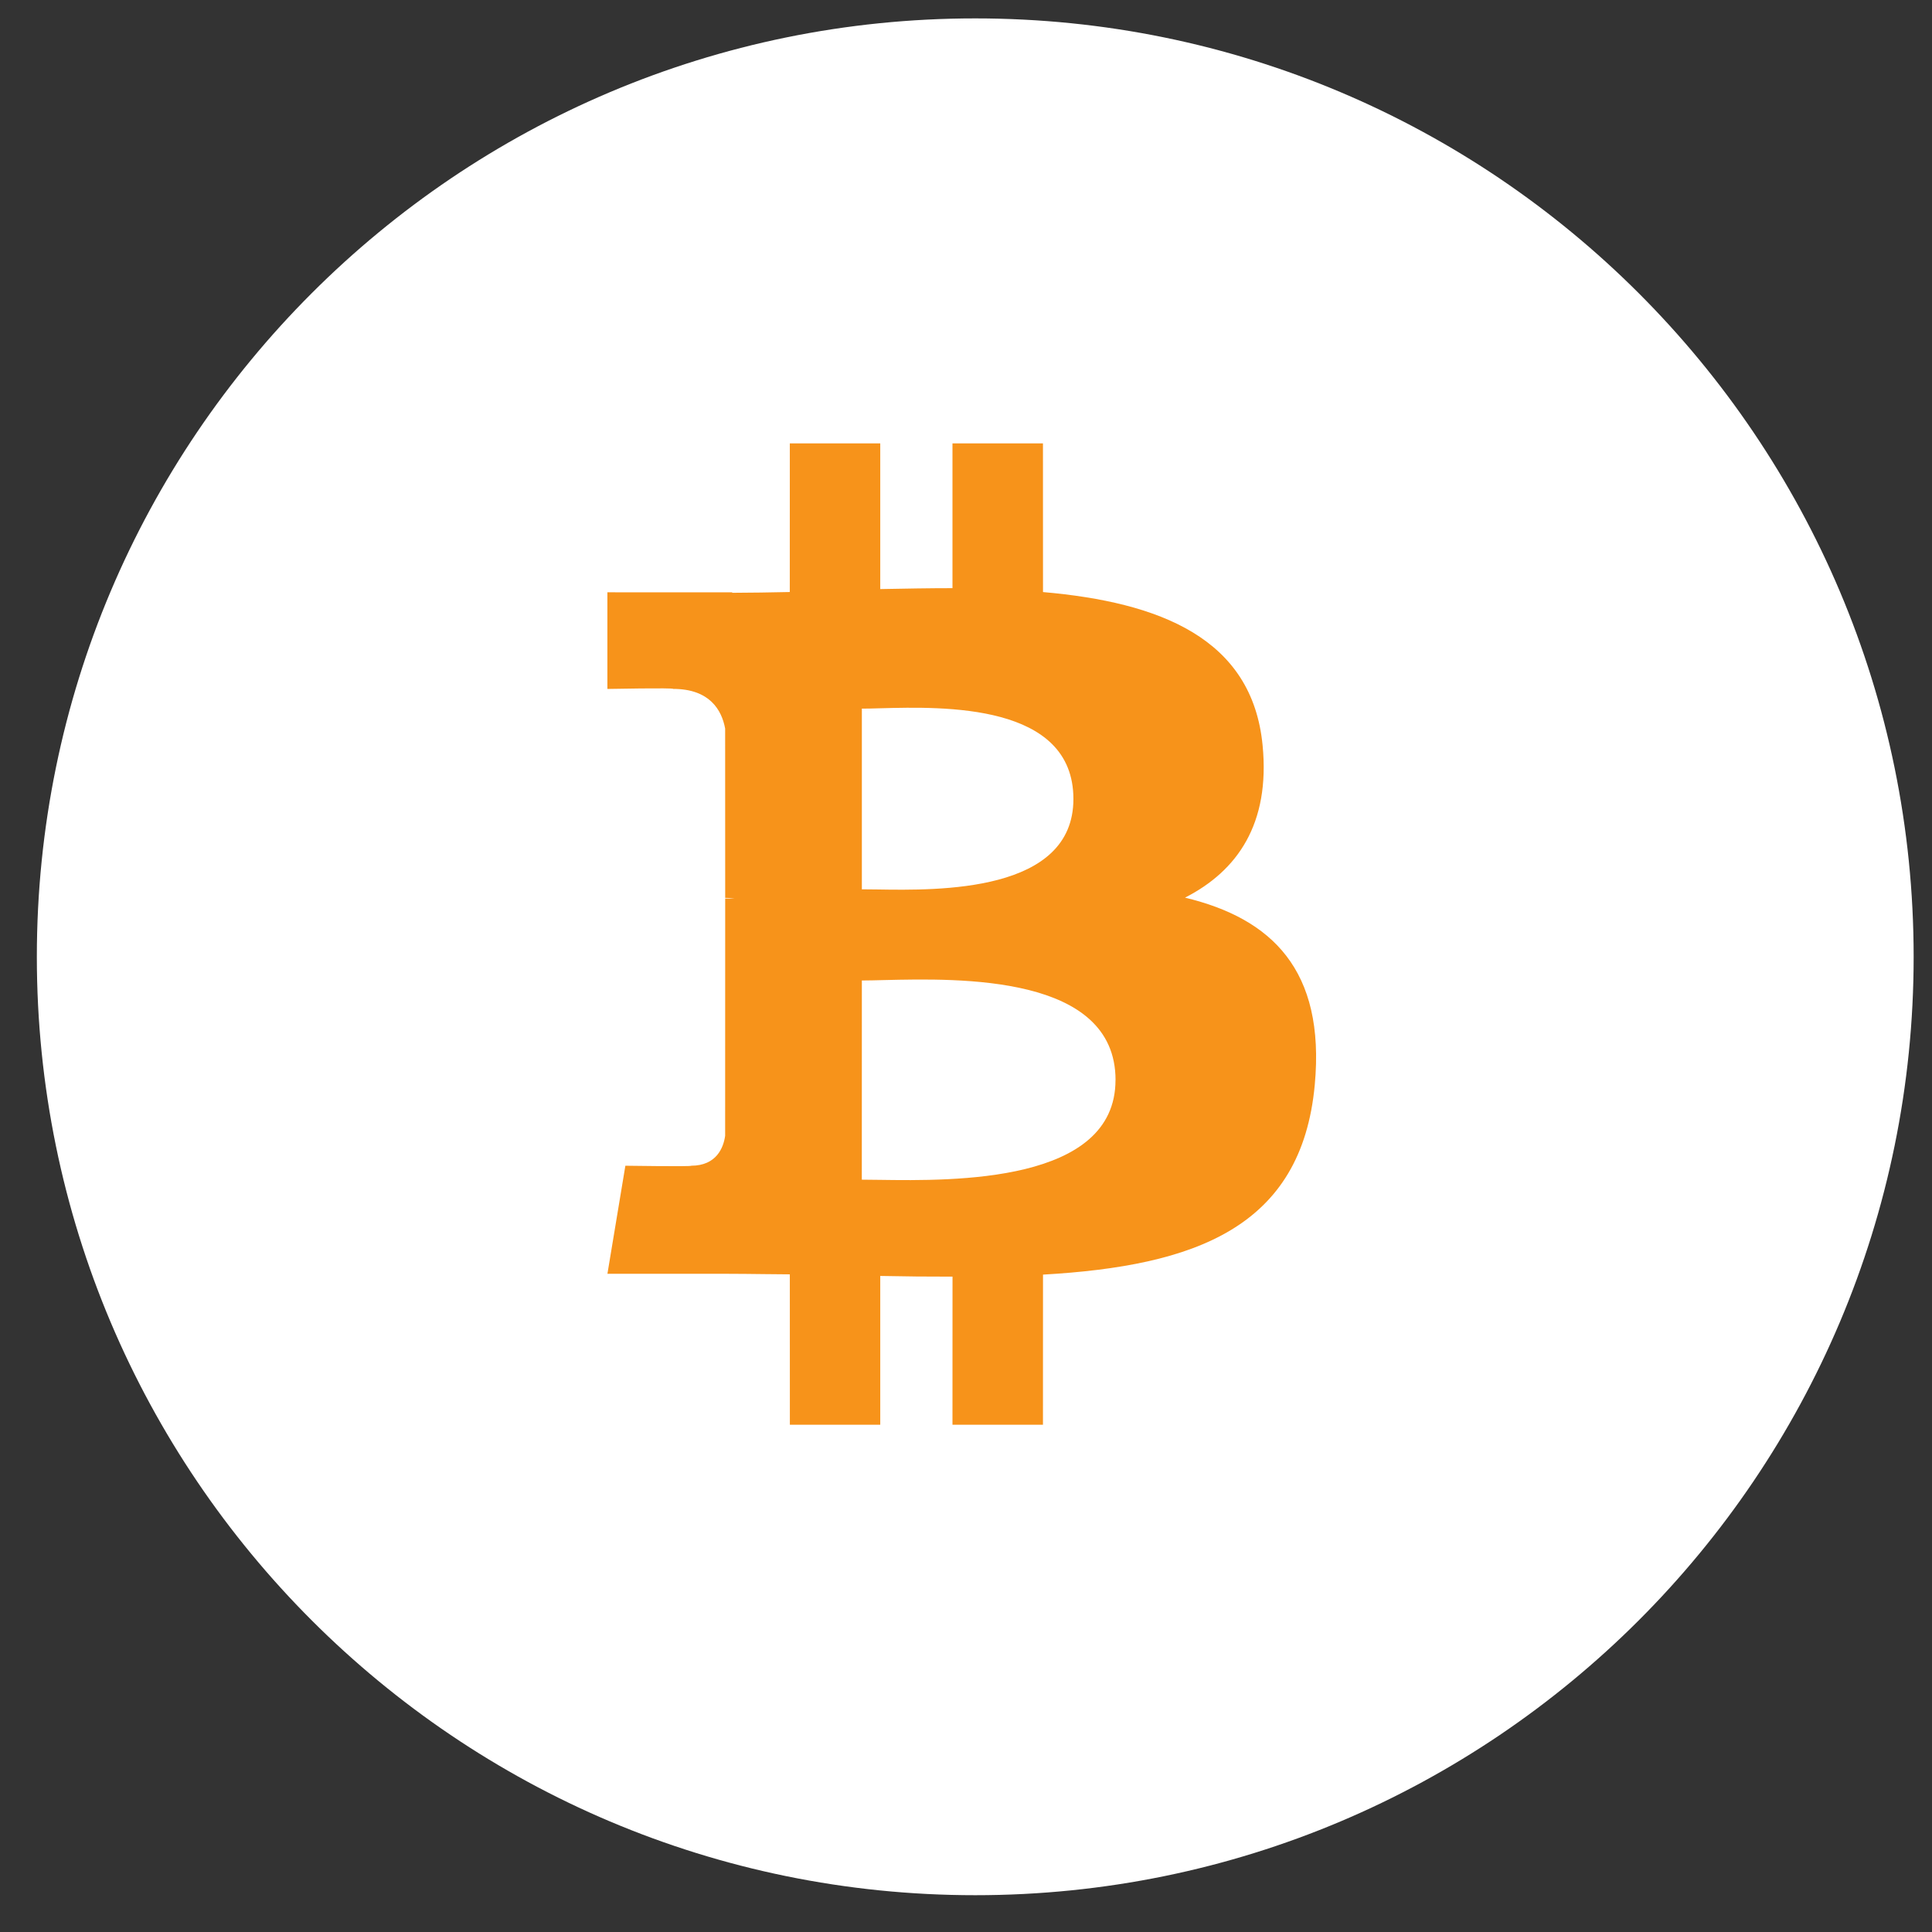
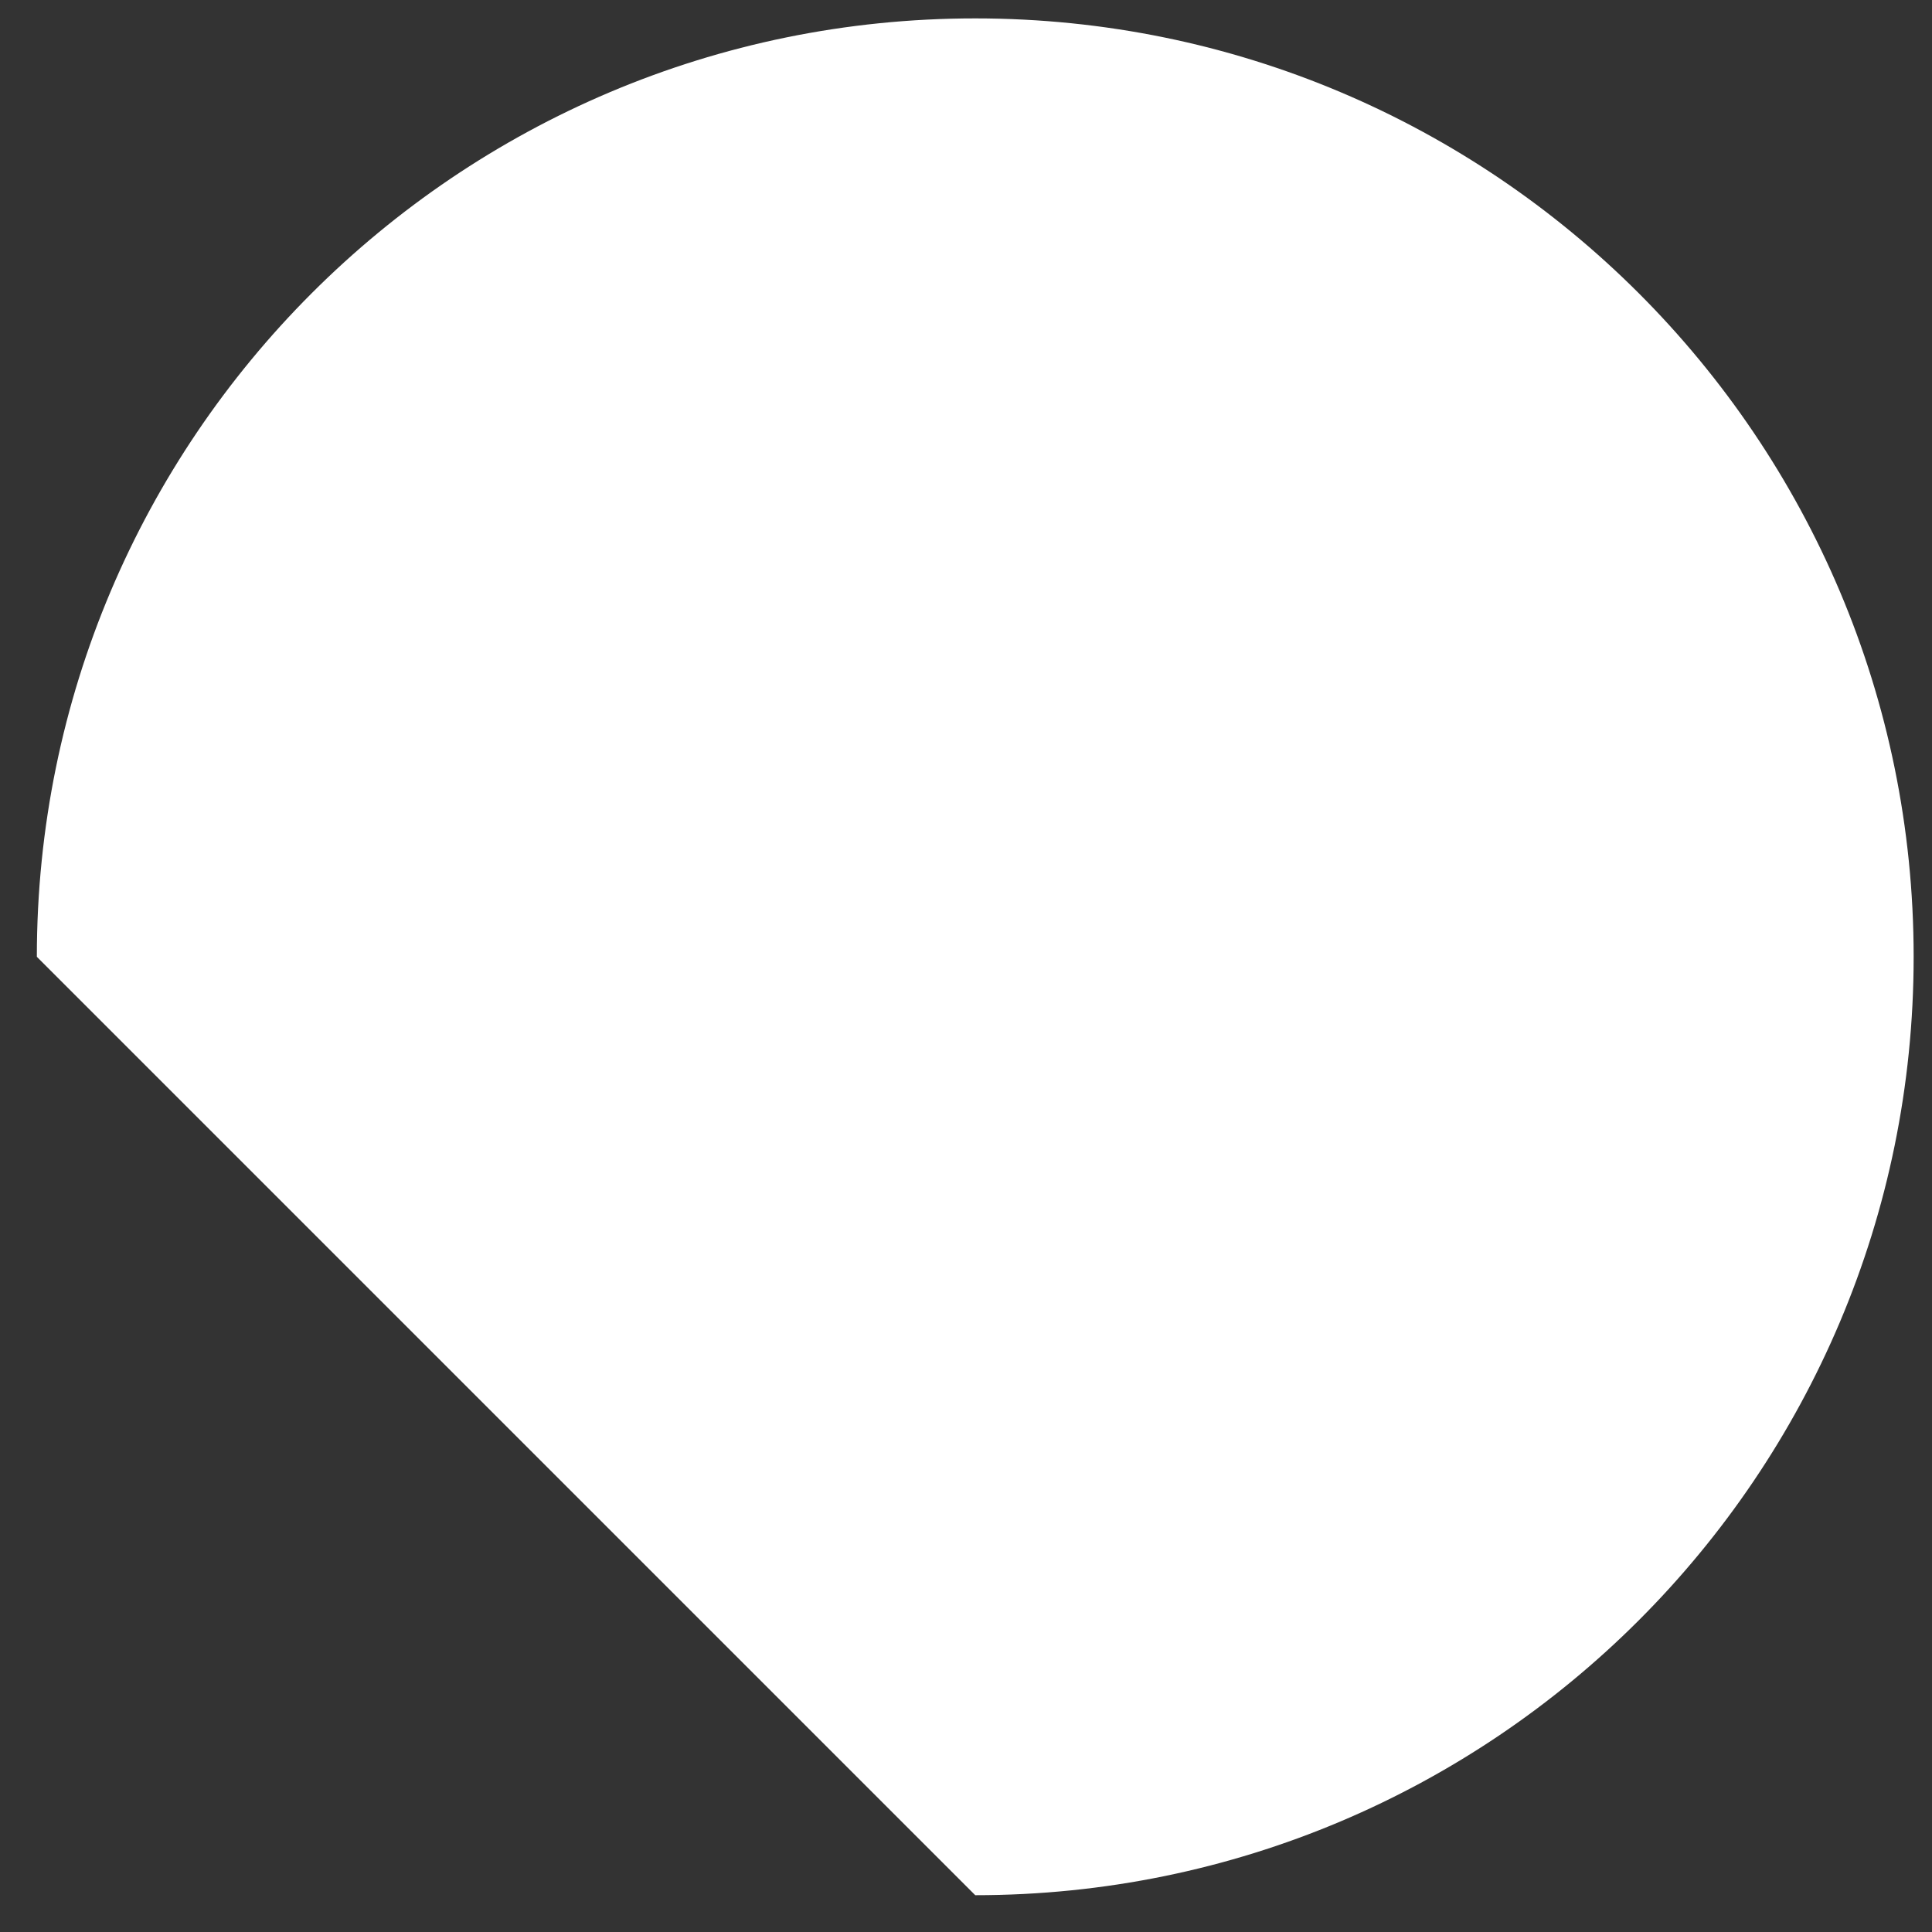
<svg xmlns="http://www.w3.org/2000/svg" width="42" height="42" viewBox="0 0 42 42" fill="none">
  <rect x="0" y="0" width="42" height="42" fill="#333333" stroke="none" />
-   <path d="M21.201 41.2C32.467 41.2 41.601 32.066 41.601 20.8C41.601 9.533 32.467 0.4 21.201 0.4C9.934 0.4 0.801 9.533 0.801 20.8C0.801 32.066 9.934 41.2 21.201 41.2Z" fill="white" />
-   <path fill-rule="evenodd" clip-rule="evenodd" d="M27.448 16.204C27.224 13.874 25.213 13.093 22.674 12.871L22.673 9.639L20.706 9.639L20.706 12.786C20.189 12.786 19.661 12.796 19.136 12.806L19.136 9.639L17.17 9.639L17.169 12.87C16.743 12.879 16.325 12.886 15.917 12.887L15.917 12.877L13.204 12.876L13.204 14.977C13.204 14.977 14.657 14.949 14.633 14.976C15.43 14.976 15.69 15.438 15.764 15.838L15.765 19.519C15.82 19.519 15.891 19.522 15.973 19.533L15.765 19.533L15.764 24.691C15.729 24.941 15.582 25.341 15.025 25.342C15.05 25.364 13.595 25.342 13.595 25.342L13.205 27.691L15.765 27.691C16.054 27.691 16.34 27.695 16.624 27.698L16.624 27.698L16.624 27.698C16.807 27.7 16.989 27.702 17.17 27.703L17.171 30.972L19.136 30.972L19.136 27.738C19.675 27.749 20.197 27.754 20.707 27.753L20.706 30.972L22.673 30.972L22.674 27.709C25.981 27.52 28.296 26.686 28.582 23.582C28.814 21.081 27.639 19.965 25.761 19.514C26.901 18.932 27.614 17.909 27.448 16.204L27.448 16.204ZM24.25 23.479C24.251 25.721 20.728 25.672 19.118 25.649C18.974 25.647 18.845 25.645 18.735 25.645L18.736 21.315C18.87 21.315 19.033 21.311 19.217 21.306L19.217 21.306C20.867 21.267 24.25 21.188 24.251 23.479L24.25 23.479ZM19.06 19.336C20.404 19.358 23.335 19.406 23.335 17.37C23.335 15.286 20.516 15.361 19.139 15.397C18.985 15.402 18.848 15.405 18.736 15.405L18.736 19.333C18.828 19.333 18.938 19.334 19.06 19.336Z" fill="#F7931A" />
+   <path d="M21.201 41.2C32.467 41.2 41.601 32.066 41.601 20.8C41.601 9.533 32.467 0.4 21.201 0.4C9.934 0.4 0.801 9.533 0.801 20.8Z" fill="white" />
</svg>